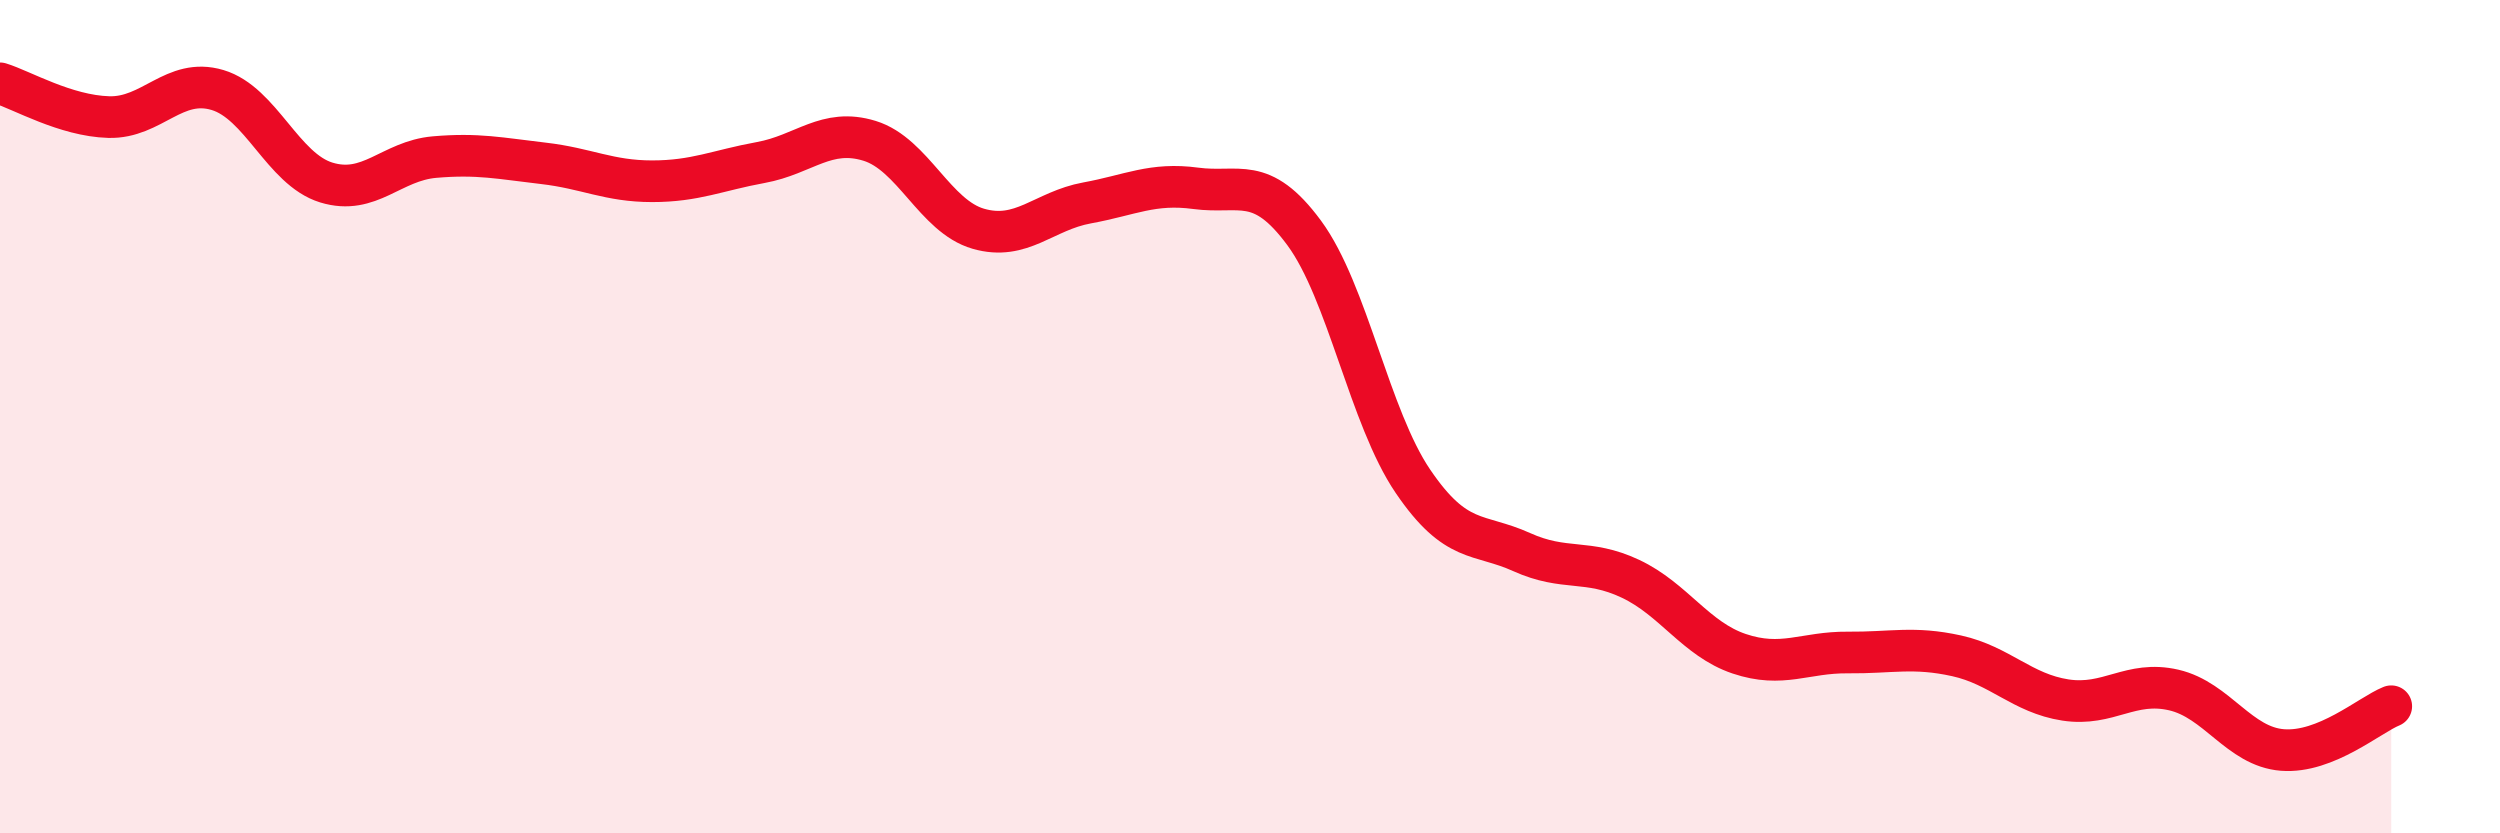
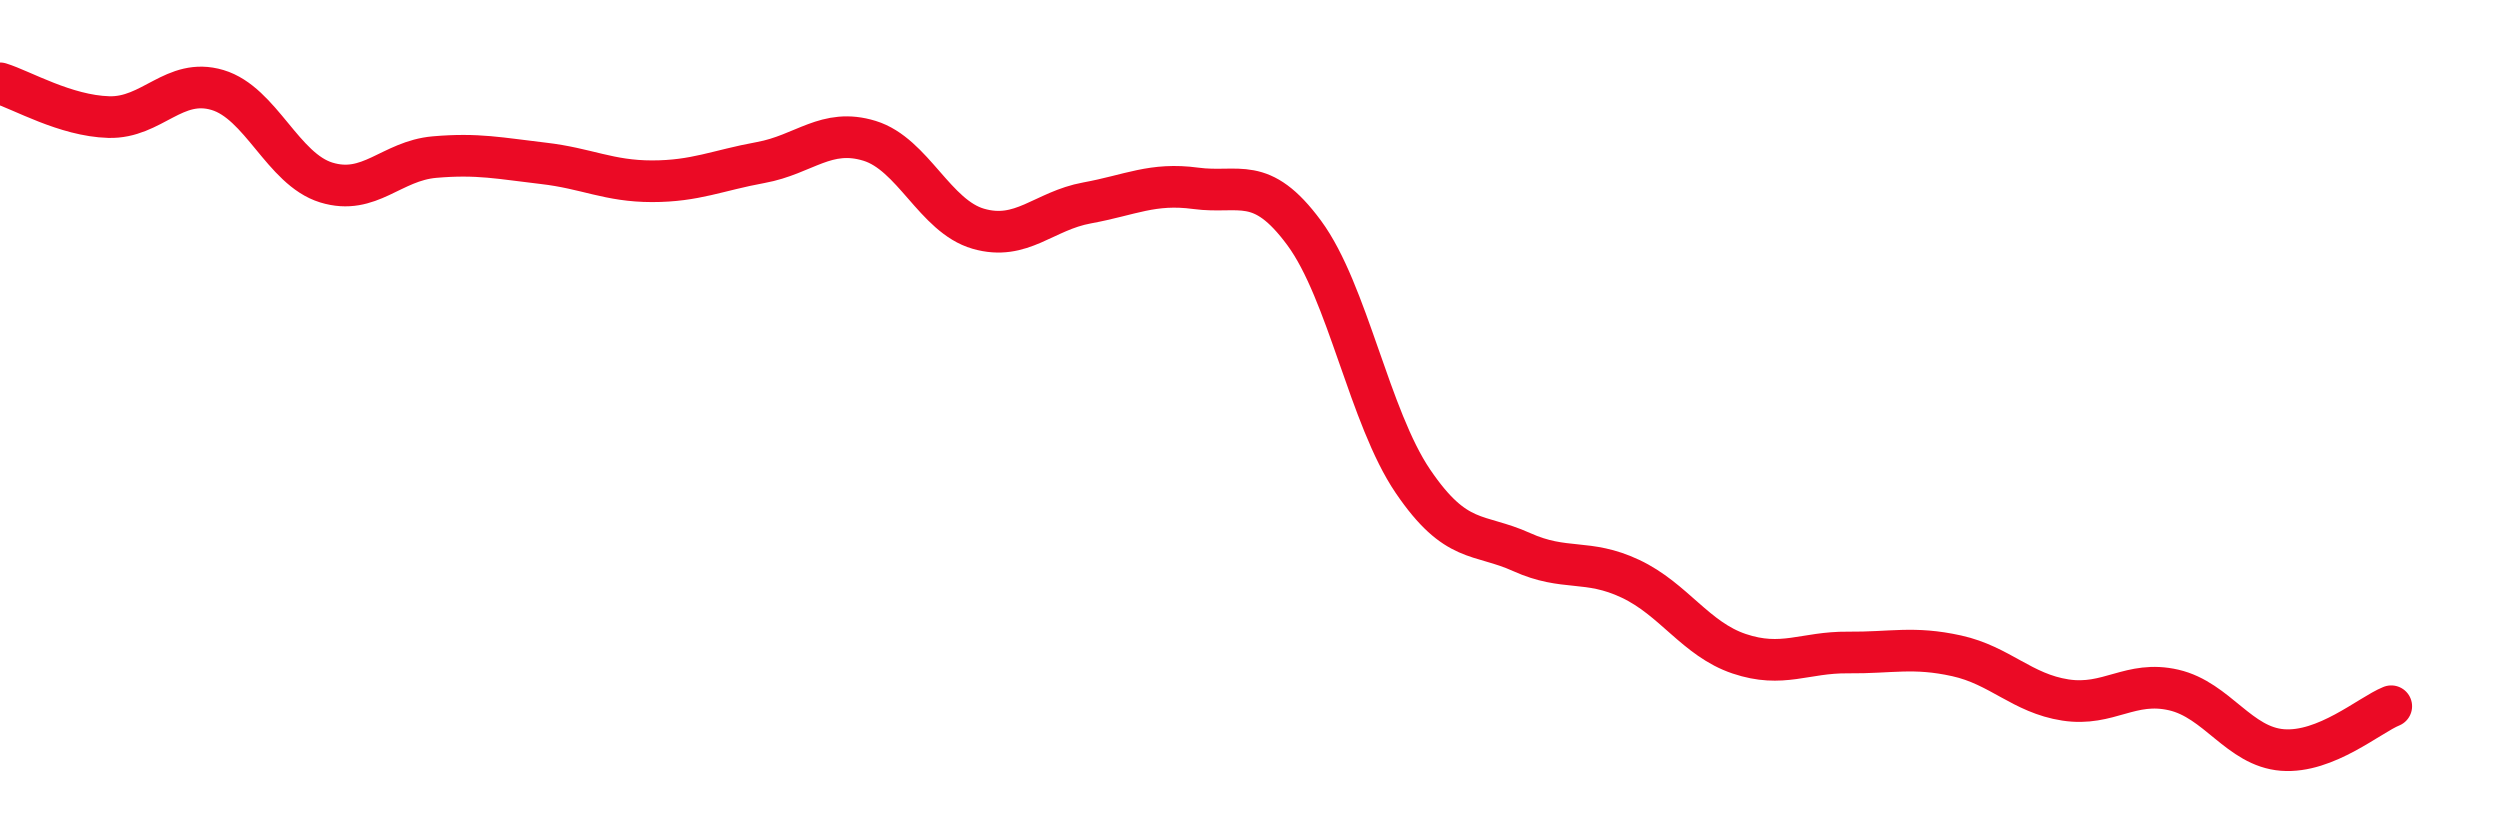
<svg xmlns="http://www.w3.org/2000/svg" width="60" height="20" viewBox="0 0 60 20">
-   <path d="M 0,2 C 0.52,2.16 1.57,2.78 2.61,2.81 C 3.65,2.84 4.18,1.85 5.22,2.16 C 6.26,2.47 6.79,4.06 7.83,4.38 C 8.87,4.7 9.39,3.86 10.43,3.77 C 11.47,3.68 12,3.8 13.04,3.92 C 14.08,4.04 14.61,4.35 15.65,4.35 C 16.69,4.35 17.22,4.09 18.26,3.9 C 19.3,3.71 19.83,3.06 20.87,3.38 C 21.91,3.7 22.44,5.19 23.48,5.49 C 24.52,5.79 25.05,5.06 26.09,4.87 C 27.13,4.68 27.66,4.38 28.7,4.52 C 29.74,4.66 30.26,4.18 31.3,5.59 C 32.34,7 32.87,10.02 33.91,11.55 C 34.95,13.08 35.48,12.78 36.52,13.25 C 37.56,13.72 38.09,13.4 39.13,13.89 C 40.17,14.38 40.7,15.34 41.74,15.69 C 42.78,16.04 43.31,15.65 44.35,15.66 C 45.39,15.67 45.92,15.51 46.96,15.74 C 48,15.97 48.53,16.64 49.57,16.8 C 50.61,16.96 51.13,16.32 52.17,16.56 C 53.21,16.8 53.74,17.92 54.78,18 C 55.82,18.08 56.87,17.16 57.39,16.95L57.39 20L0 20Z" fill="#EB0A25" opacity="0.1" stroke-linecap="round" stroke-linejoin="round" />
  <path d="M 0,2 C 0.52,2.16 1.57,2.78 2.61,2.81 C 3.65,2.84 4.18,1.85 5.22,2.16 C 6.26,2.47 6.79,4.06 7.83,4.38 C 8.87,4.7 9.39,3.86 10.43,3.77 C 11.47,3.68 12,3.8 13.04,3.92 C 14.08,4.04 14.61,4.35 15.65,4.35 C 16.69,4.35 17.22,4.09 18.26,3.9 C 19.3,3.71 19.83,3.06 20.87,3.38 C 21.91,3.7 22.44,5.19 23.48,5.49 C 24.52,5.79 25.05,5.06 26.09,4.87 C 27.13,4.68 27.66,4.38 28.7,4.52 C 29.74,4.66 30.26,4.18 31.3,5.59 C 32.34,7 32.87,10.02 33.91,11.55 C 34.95,13.08 35.48,12.78 36.52,13.25 C 37.56,13.72 38.09,13.4 39.13,13.89 C 40.17,14.38 40.7,15.34 41.74,15.69 C 42.78,16.04 43.31,15.65 44.35,15.66 C 45.39,15.67 45.92,15.51 46.96,15.74 C 48,15.97 48.53,16.64 49.57,16.8 C 50.61,16.96 51.13,16.32 52.17,16.56 C 53.21,16.8 53.74,17.92 54.78,18 C 55.82,18.08 56.87,17.16 57.39,16.95" stroke="#EB0A25" stroke-width="1" fill="none" stroke-linecap="round" stroke-linejoin="round" />
</svg>